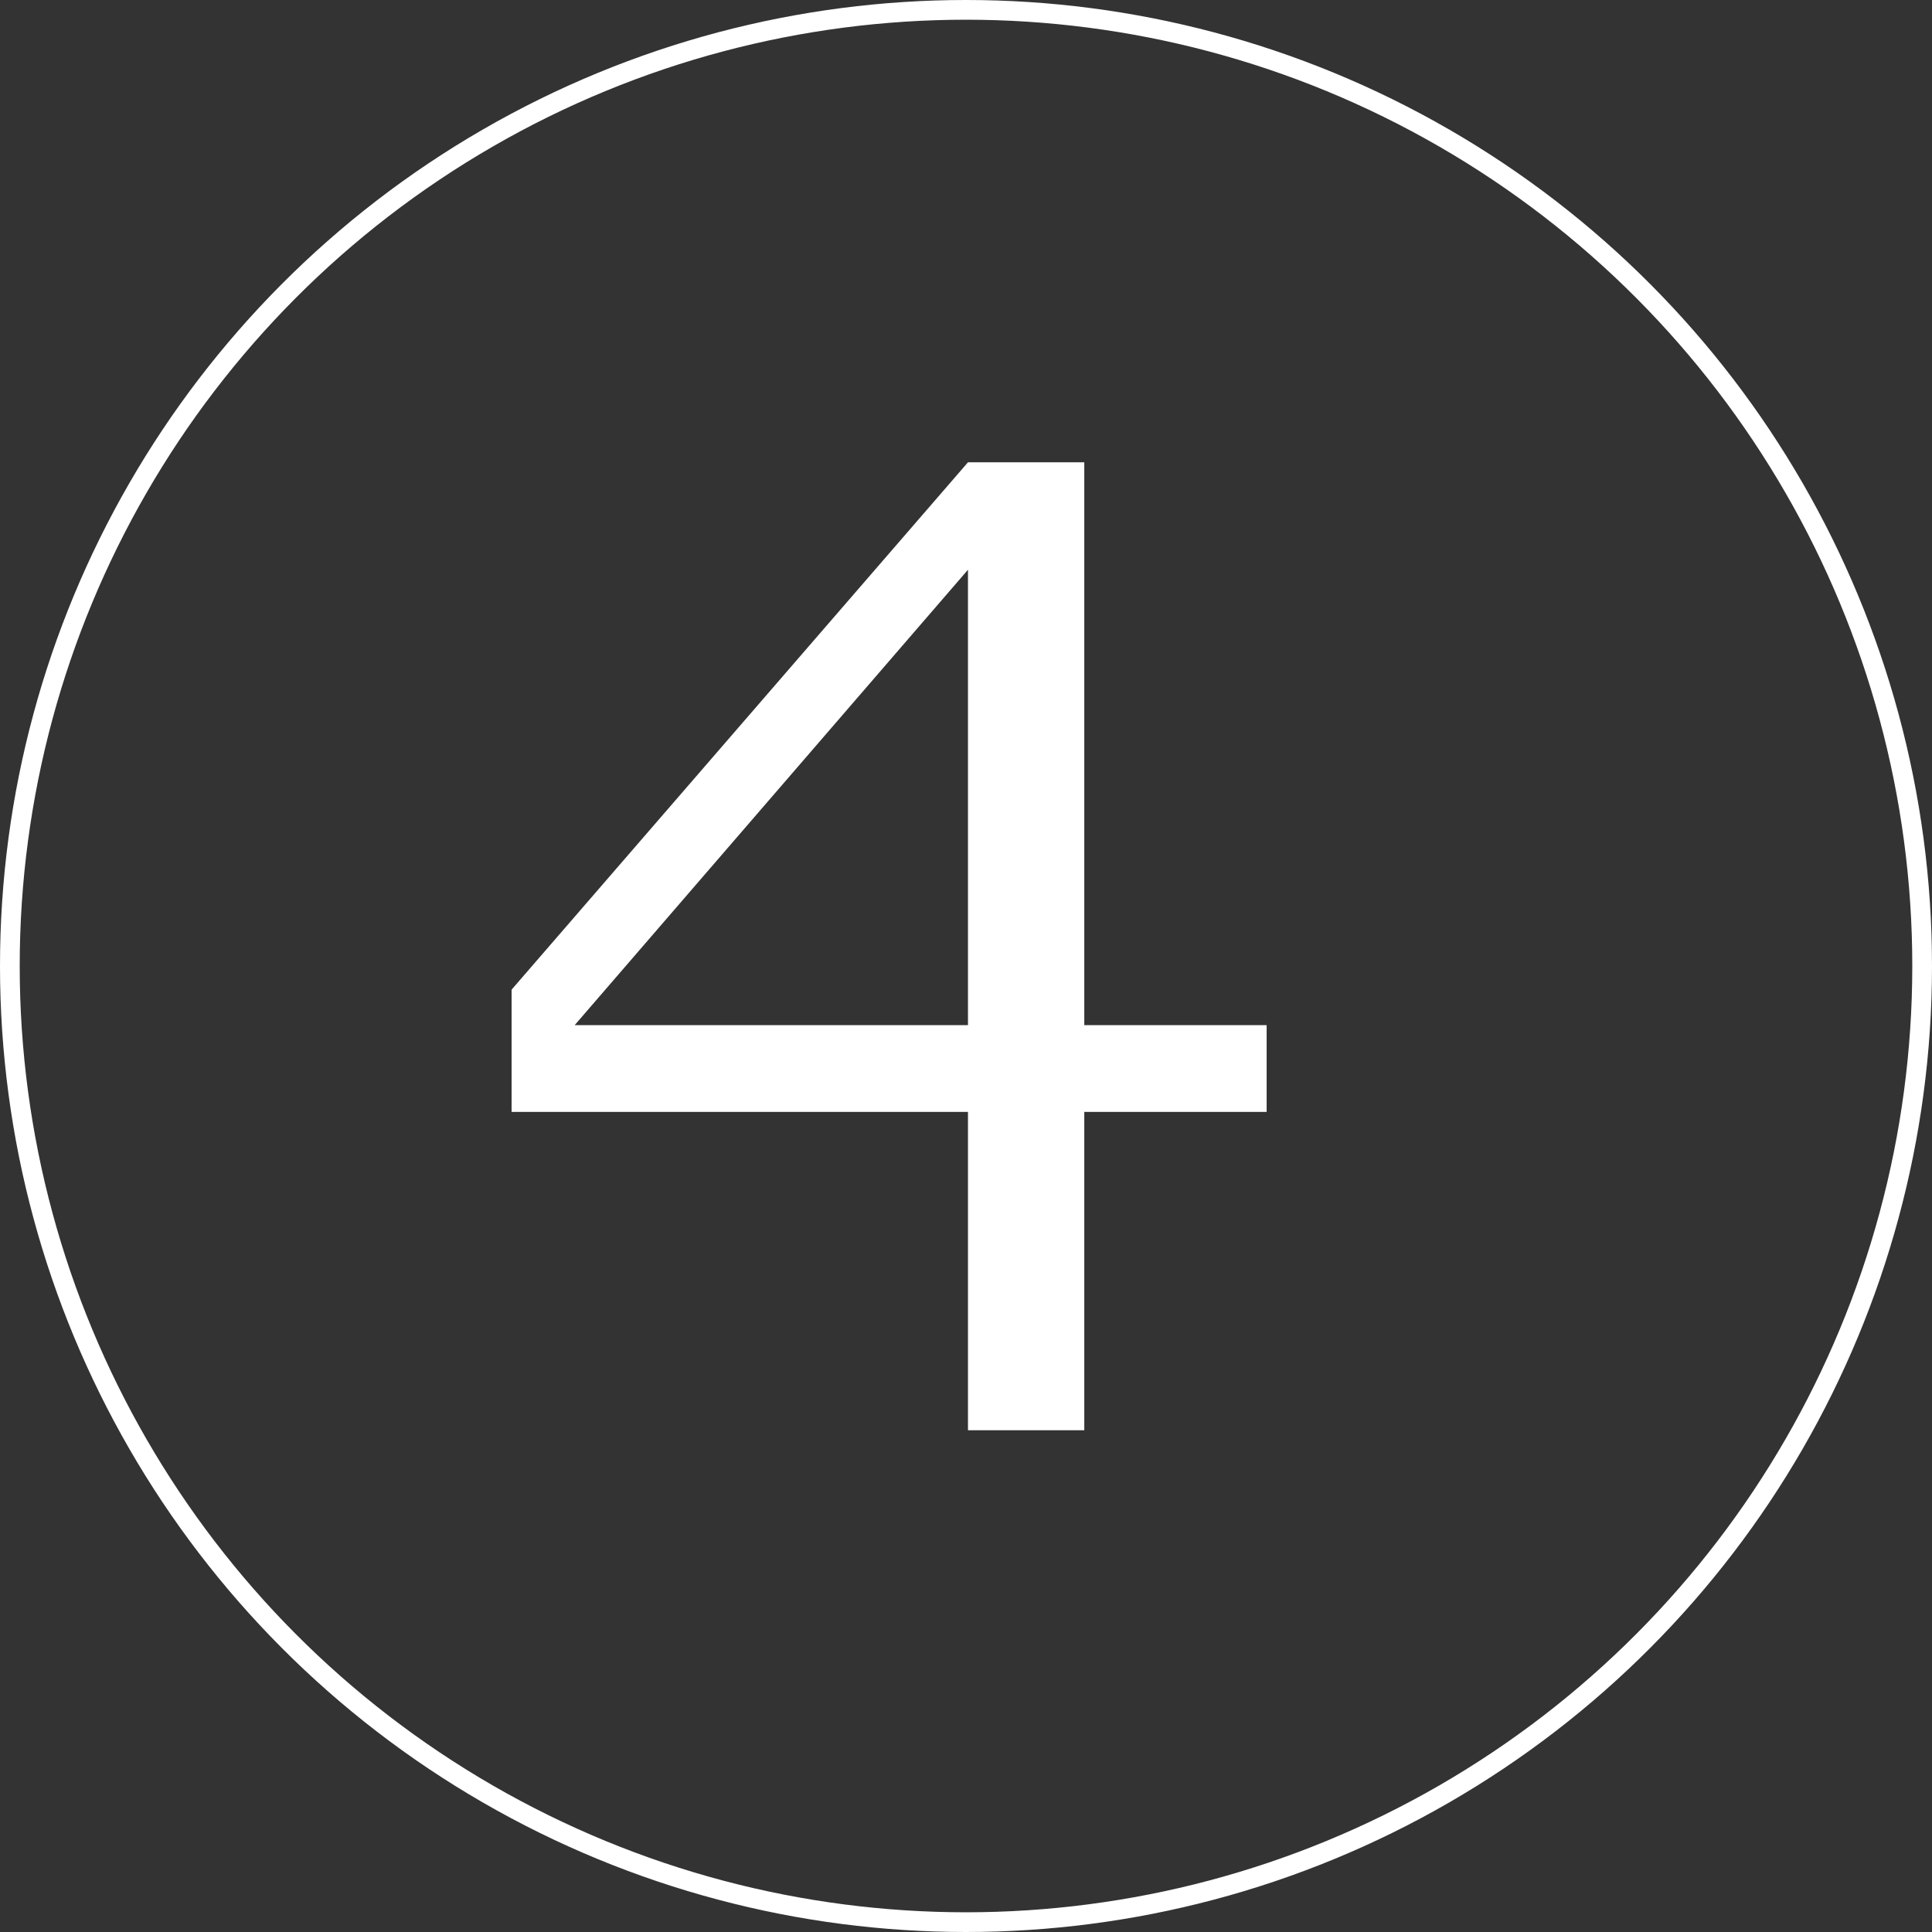
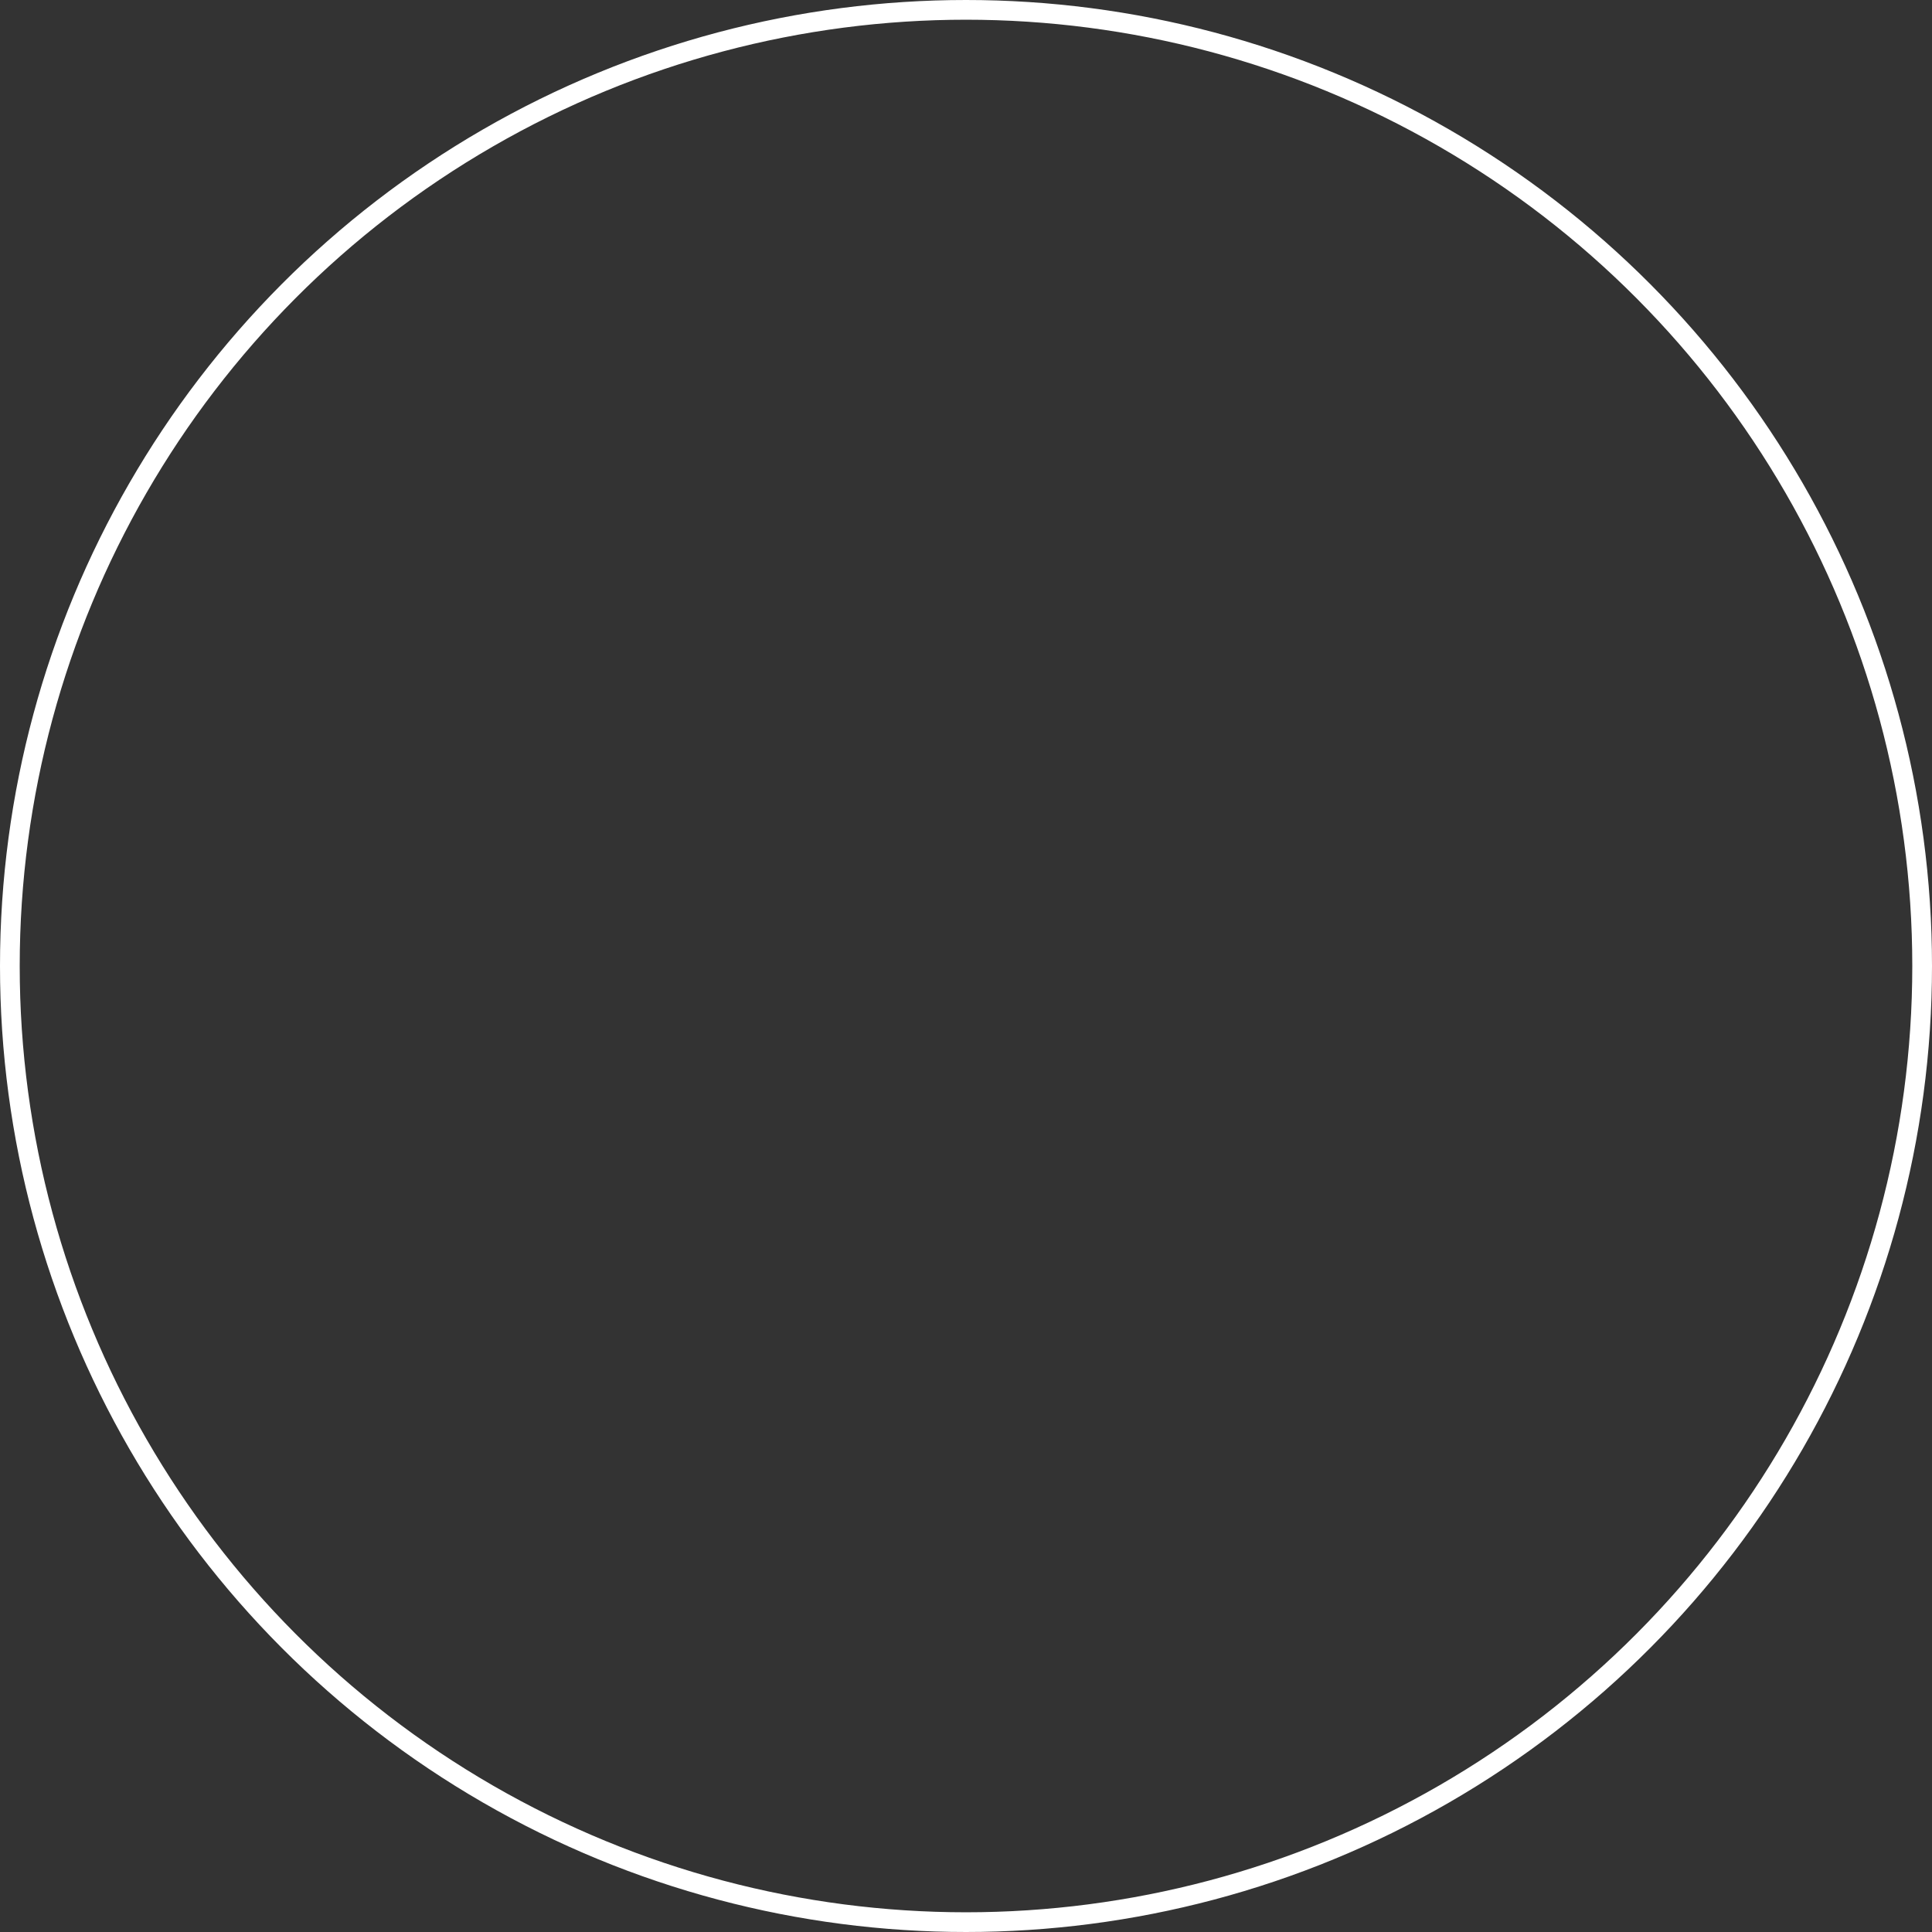
<svg xmlns="http://www.w3.org/2000/svg" version="1.1" viewBox="0 0 196 196">
  <rect x="0" y="0" width="196" height="196" fill="#333333" stroke="none" />
  <defs>
    <style>
      .cls-1, .cls-2 {
        fill: none;
      }

      .cls-3 {
        fill: #fff;
      }

      .cls-2 {
        stroke: #fff;
        stroke-width: 2px;
      }
    </style>
  </defs>
  <g>
    <g id="_レイヤー_1" data-name="レイヤー_1">
      <g id="_グループ_383" data-name="グループ_383">
        <g id="_楕円形_51" data-name="楕円形_51">
          <circle class="cls-1" cx="98" cy="98" r="98" />
          <circle class="cls-2" cx="98" cy="98" r="97" />
        </g>
-         <path id="_パス_1456" data-name="パス_1456" class="cls-3" d="M98.2,57.8v46.2h-39.9l39.9-46.2ZM98.2,46.9l-46.3,53.5v12.4h46.3v32.3h11.8v-32.3h18.5v-8.8h-18.5v-57.1h-11.8Z" />
      </g>
    </g>
  </g>
</svg>